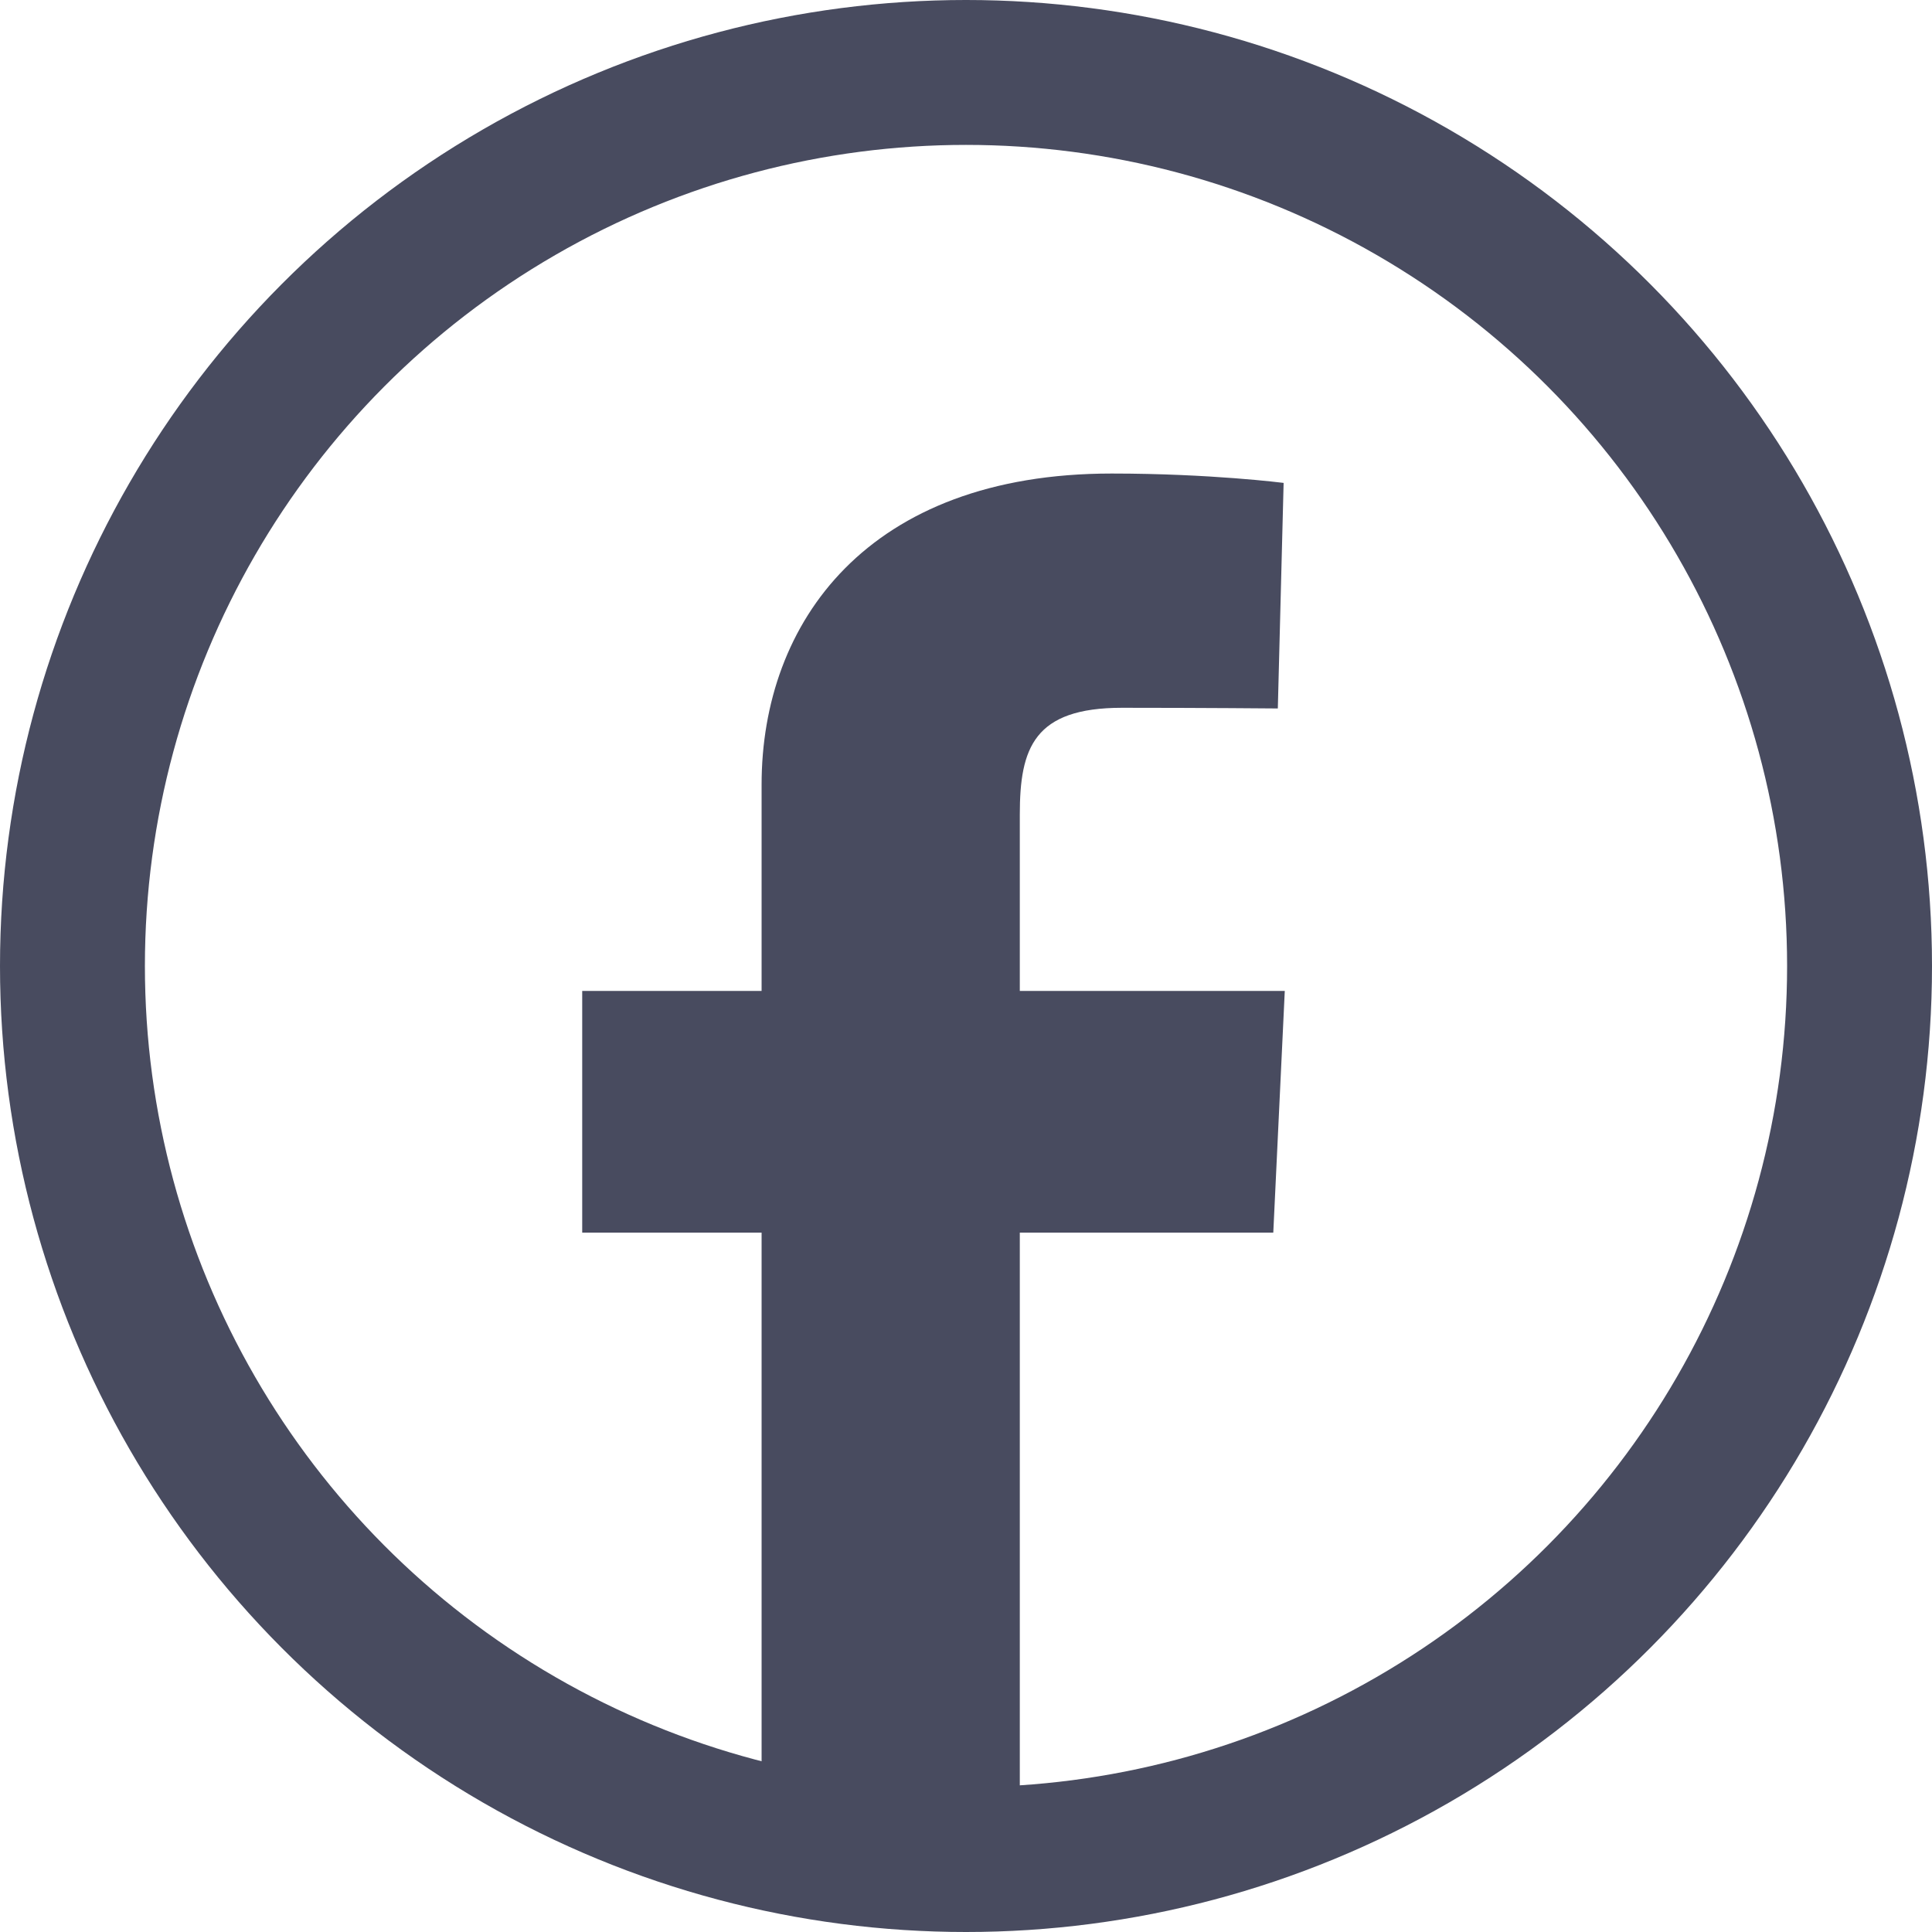
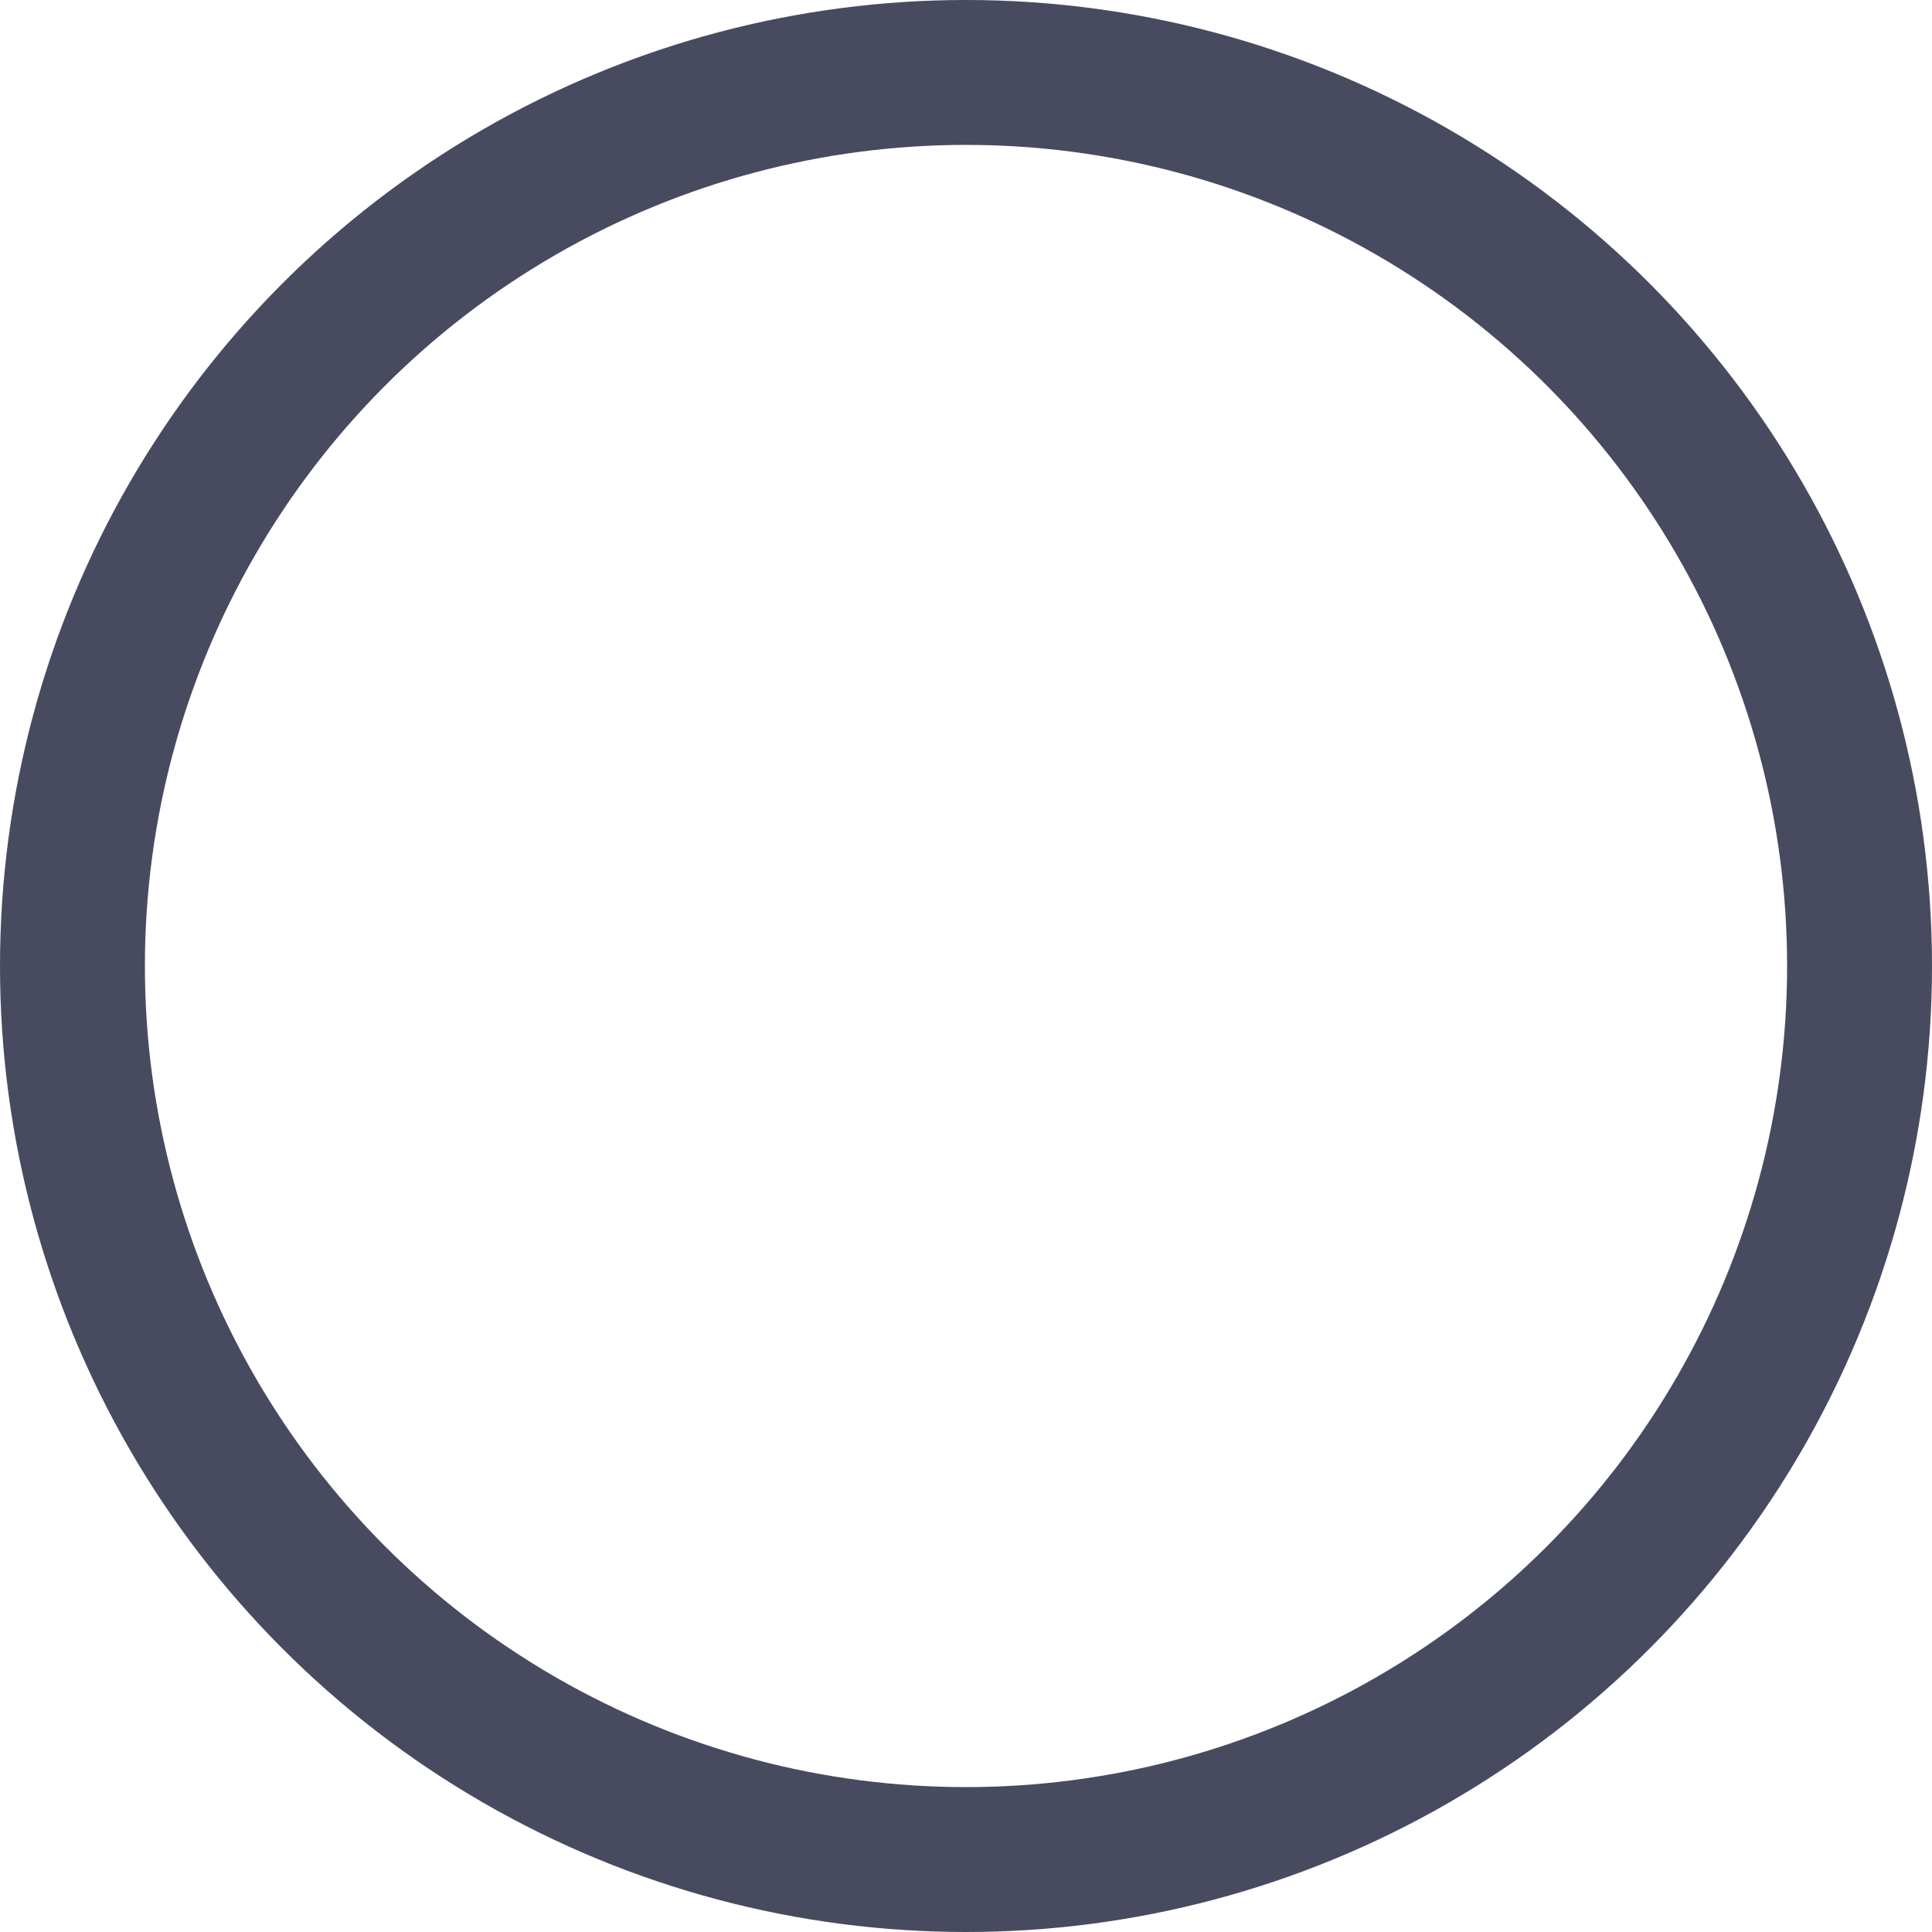
<svg xmlns="http://www.w3.org/2000/svg" width="20" height="20" viewBox="0 0 20 20">
  <g fill="none" fill-rule="evenodd">
    <circle stroke="#484B5F" stroke-width="1.5" cx="10" cy="10" r="9.25" />
-     <path d="M7.884 19.447V12.76H6.027v-2.502h1.857V8.122c0-1.679 1.097-3.22 3.624-3.22 1.023 0 1.78.097 1.78.097l-.06 2.335s-.772-.007-1.613-.007c-.912 0-1.058.416-1.058 1.104v1.827H13.3l-.119 2.502h-2.624v6.687H7.884z" fill="#484B5F" />
  </g>
</svg>